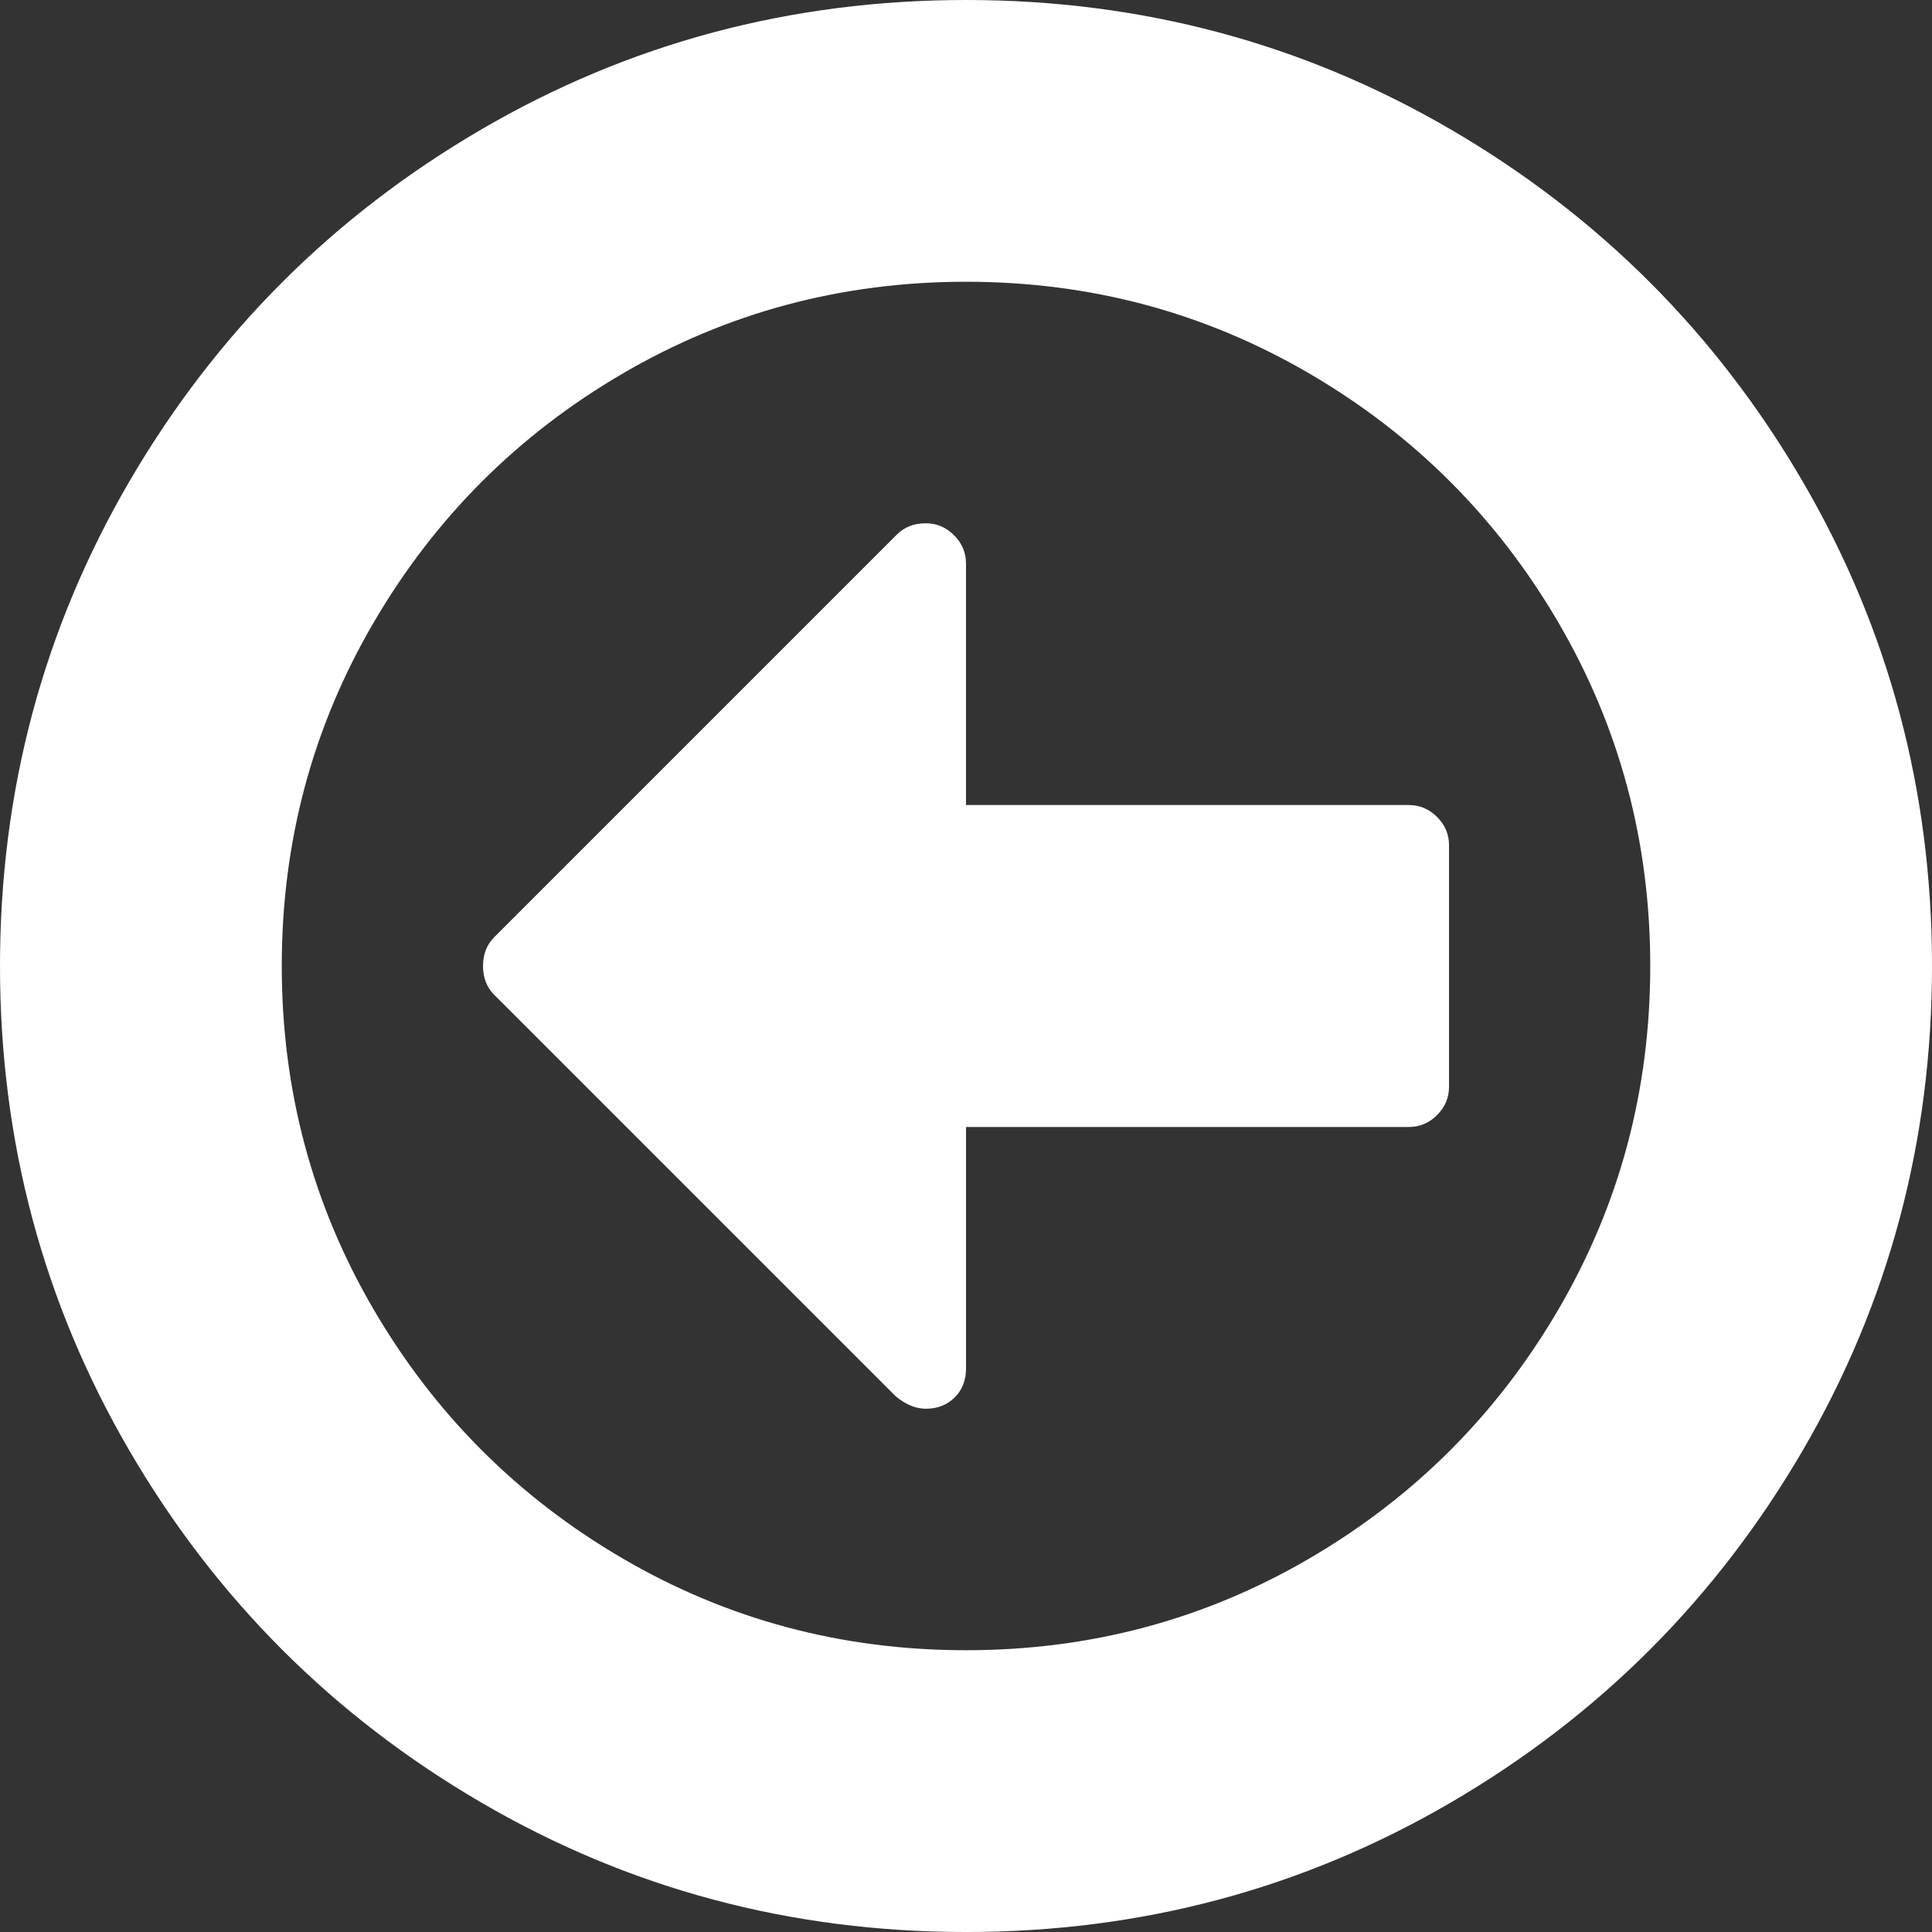
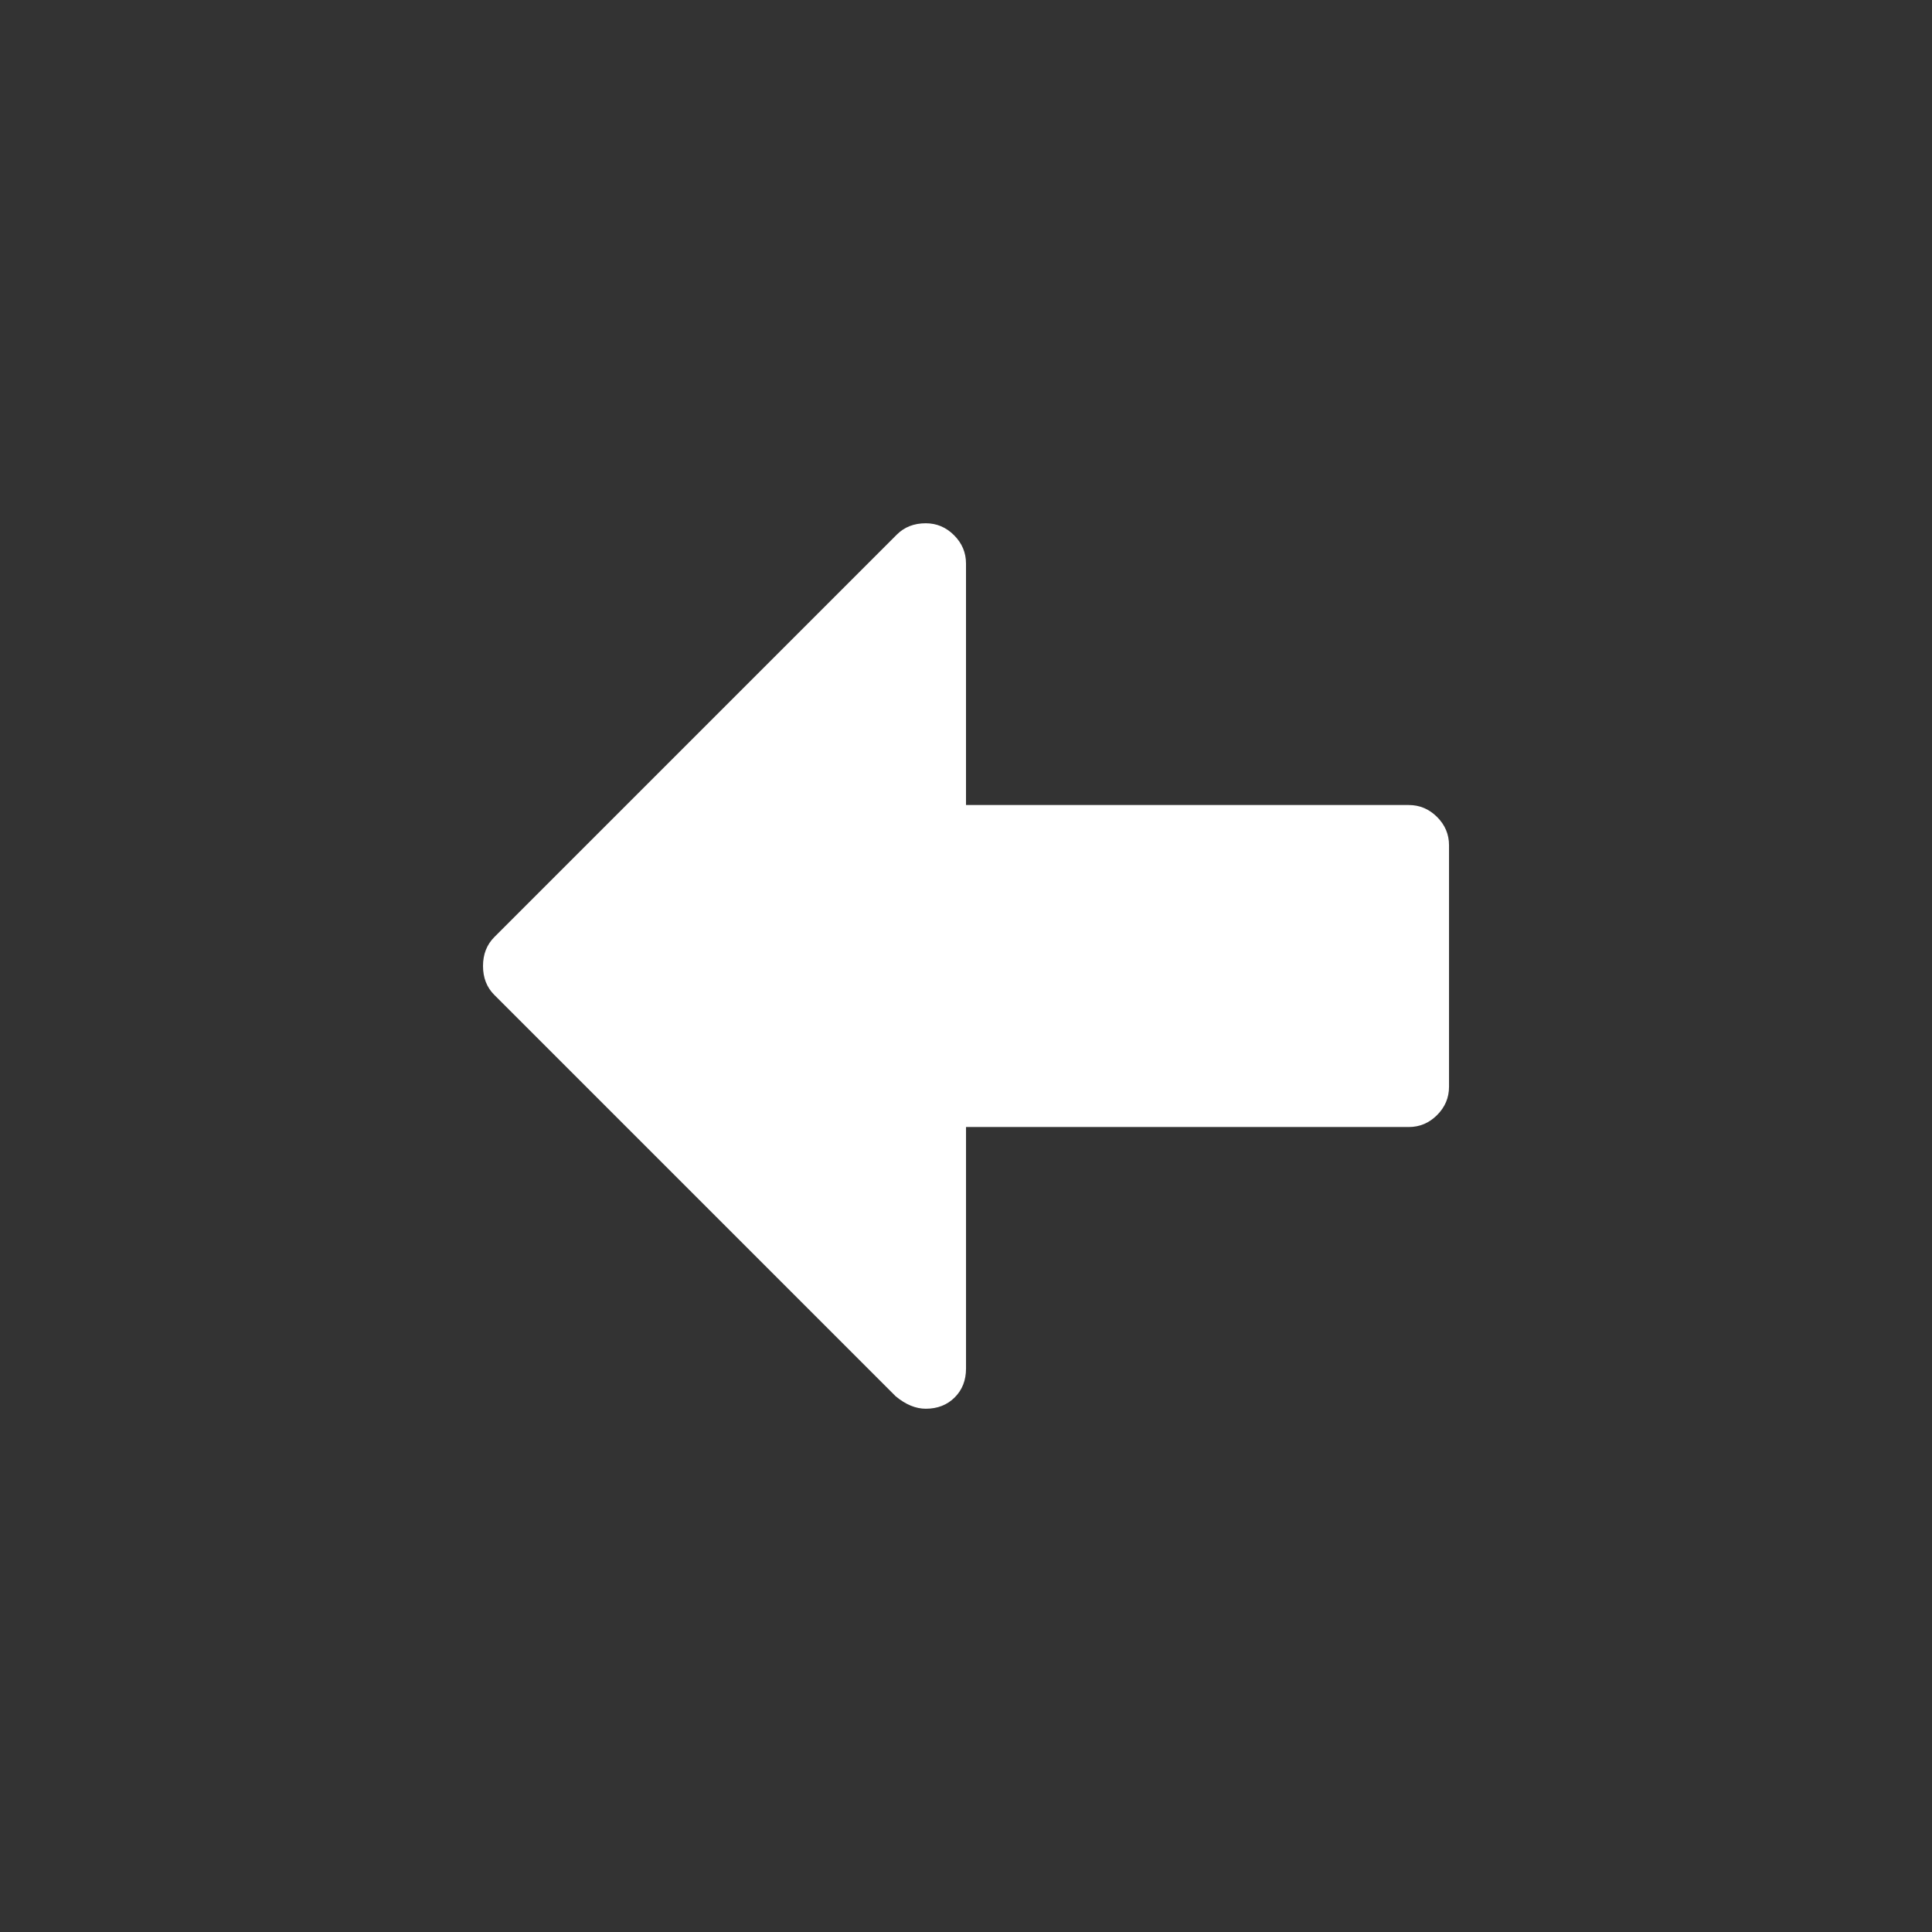
<svg xmlns="http://www.w3.org/2000/svg" version="1.1" id="Capa_1" x="0px" y="0px" width="512px" height="512px" viewBox="0 0 438.533 438.533" style="enable-background:new 0 0 438.533 438.533;" xml:space="preserve" class="">
  <rect x="0" y="0" width="438.533" height="438.533" fill="#333333" stroke="none" />
  <g>
    <g>
      <g>
-         <path d="M409.133,109.203c-19.608-33.592-46.205-60.189-79.798-79.796C295.736,9.801,259.058,0,219.273,0    c-39.781,0-76.47,9.801-110.063,29.407c-33.595,19.604-60.192,46.201-79.8,79.796C9.801,142.8,0,179.489,0,219.267    c0,39.78,9.804,76.463,29.407,110.062c19.607,33.592,46.204,60.189,79.799,79.798c33.597,19.605,70.283,29.407,110.063,29.407    s76.47-9.802,110.065-29.407c33.593-19.602,60.189-46.206,79.795-79.798c19.603-33.596,29.403-70.284,29.403-110.062    C438.533,179.485,428.732,142.795,409.133,109.203z M353.742,297.208c-13.894,23.791-32.736,42.64-56.527,56.534    c-23.791,13.894-49.771,20.834-77.945,20.834c-28.167,0-54.149-6.94-77.943-20.834c-23.791-13.895-42.633-32.743-56.527-56.534    c-13.897-23.791-20.843-49.772-20.843-77.941c0-28.171,6.949-54.152,20.843-77.943c13.891-23.791,32.738-42.637,56.527-56.53    c23.791-13.895,49.772-20.84,77.943-20.84c28.173,0,54.154,6.945,77.945,20.84c23.791,13.894,42.634,32.739,56.527,56.53    c13.895,23.791,20.838,49.772,20.838,77.943C374.58,247.436,367.637,273.417,353.742,297.208z" data-original="#000000" class="active-path" data-old_color="#000000" fill="#FFFFFF" />
        <path d="M319.767,182.728h-100.5V127.91c0-2.474-0.903-4.616-2.712-6.423c-1.809-1.809-3.949-2.712-6.423-2.712    c-2.664,0-4.854,0.854-6.567,2.568l-91.361,91.36c-1.709,1.714-2.568,3.901-2.568,6.567c0,2.667,0.855,4.854,2.568,6.565    l91.078,91.078c2.284,1.902,4.57,2.847,6.854,2.847c2.662,0,4.853-0.855,6.567-2.566c1.713-1.711,2.568-3.895,2.568-6.563v-54.816    h100.503c2.471,0,4.613-0.903,6.42-2.71c1.808-1.811,2.711-3.953,2.711-6.42V191.86c0-2.475-0.907-4.62-2.711-6.42    C324.38,183.631,322.238,182.728,319.767,182.728z" data-original="#000000" class="active-path" data-old_color="#000000" fill="#FFFFFF" />
      </g>
    </g>
  </g>
</svg>